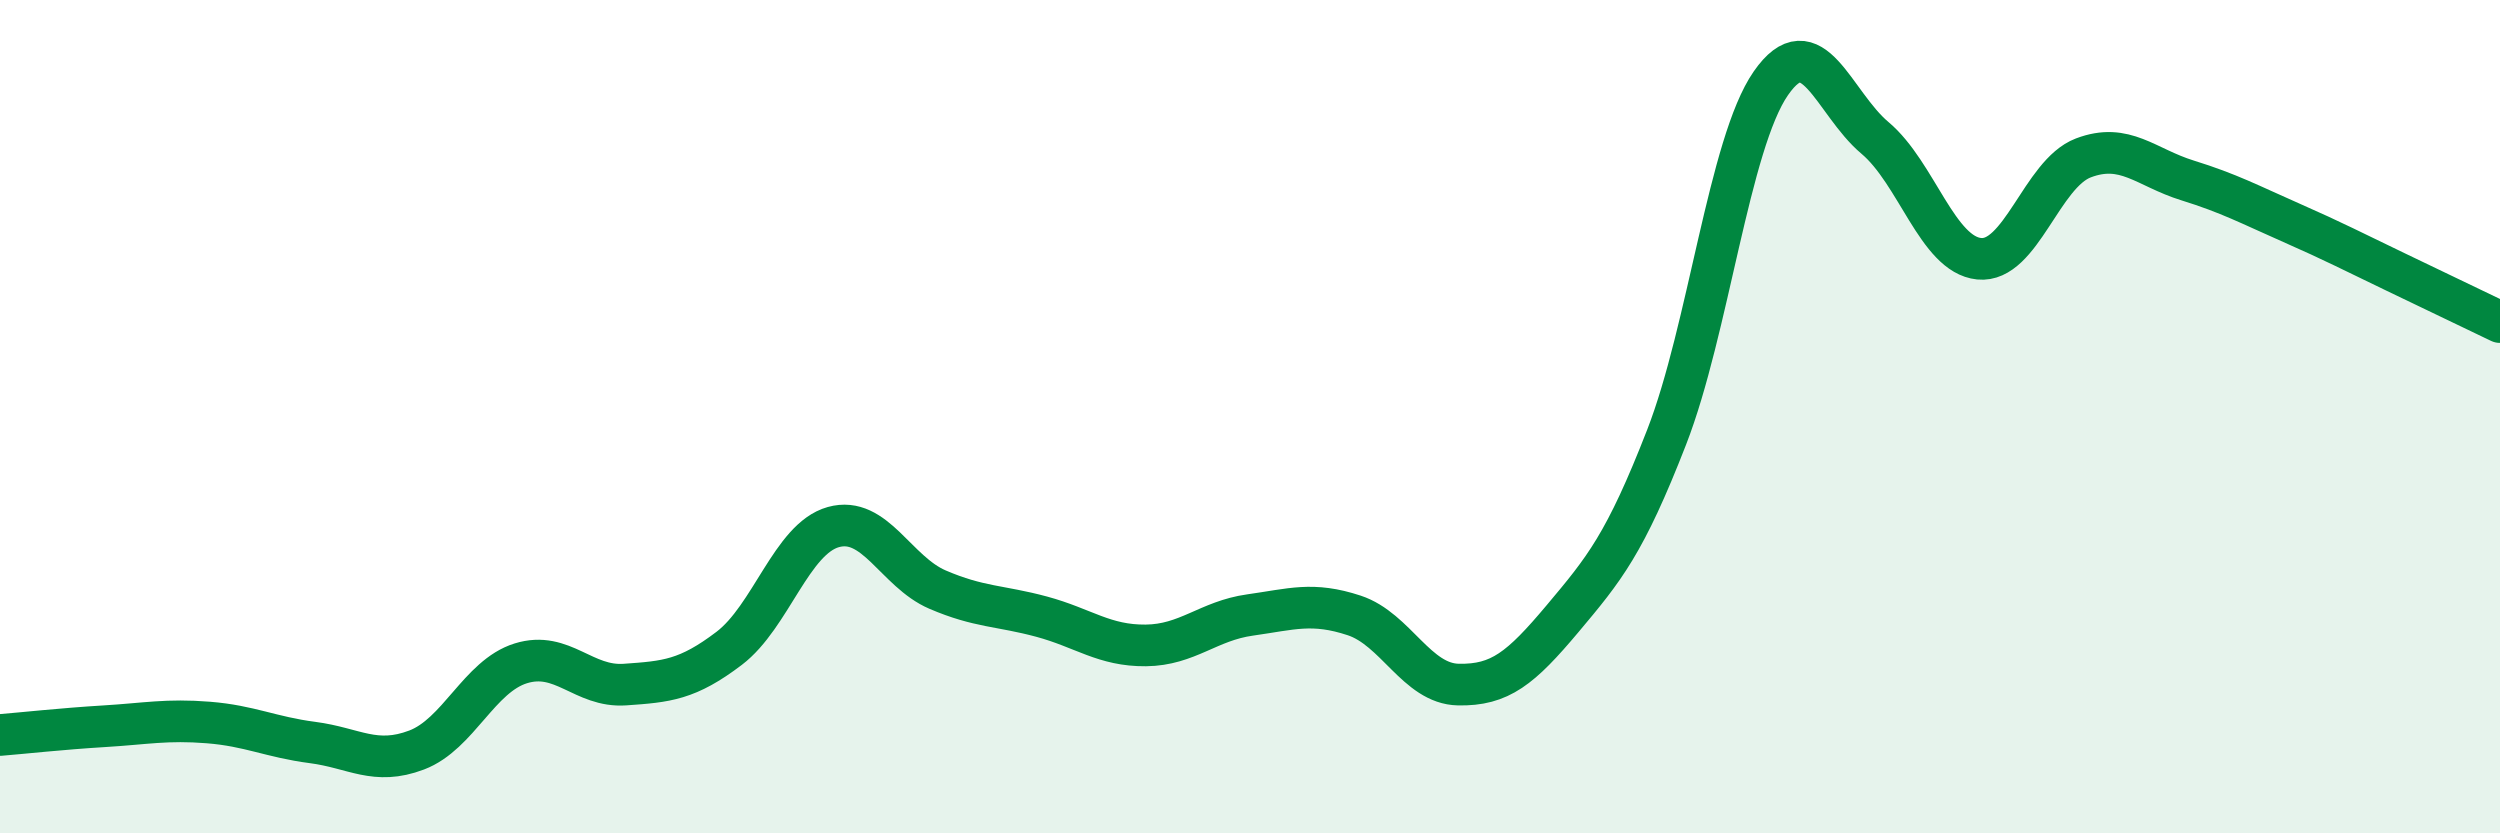
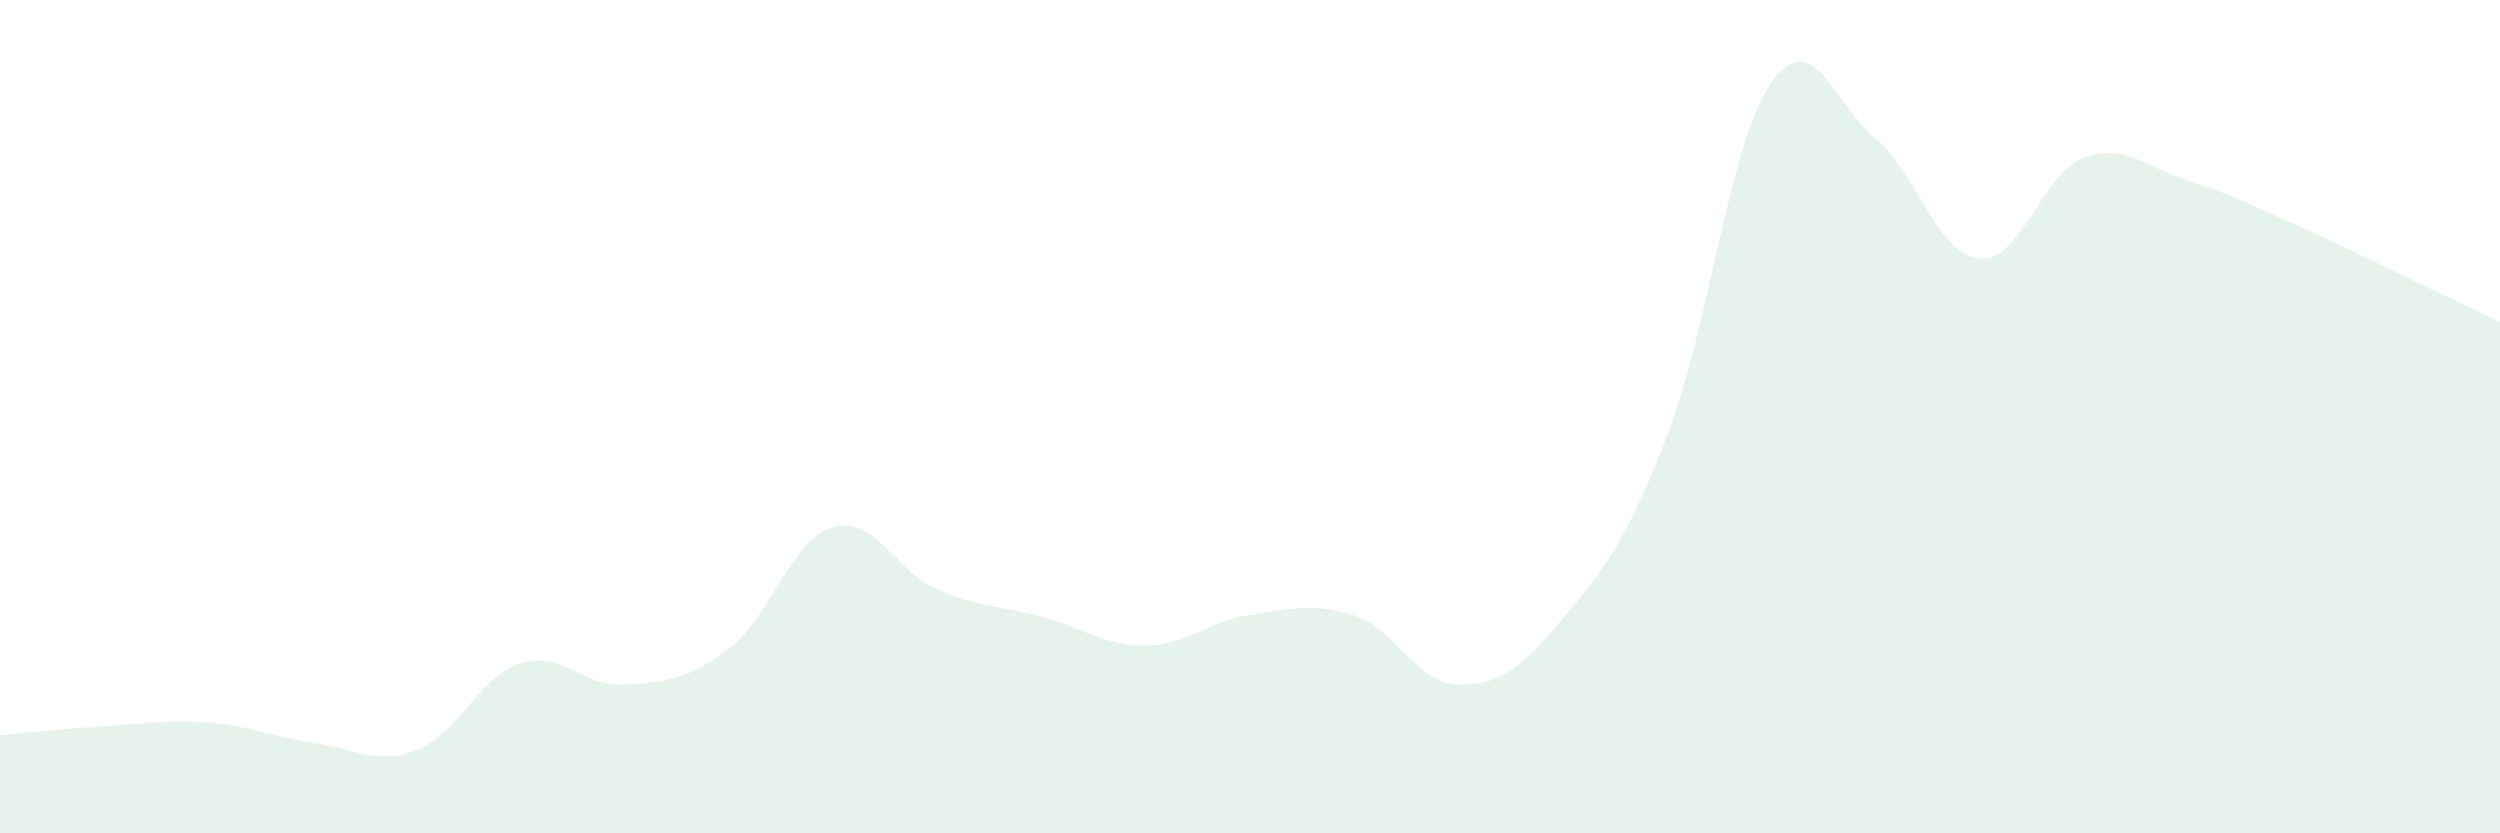
<svg xmlns="http://www.w3.org/2000/svg" width="60" height="20" viewBox="0 0 60 20">
  <path d="M 0,17.64 C 0.5,17.6 1.5,17.49 2.5,17.43 C 3.5,17.37 4,17.26 5,17.34 C 6,17.42 6.5,17.69 7.5,17.82 C 8.5,17.95 9,18.38 10,18 C 11,17.62 11.5,16.23 12.5,15.92 C 13.5,15.61 14,16.5 15,16.43 C 16,16.36 16.5,16.32 17.5,15.56 C 18.5,14.8 19,12.93 20,12.65 C 21,12.37 21.5,13.72 22.5,14.15 C 23.5,14.58 24,14.53 25,14.8 C 26,15.07 26.5,15.5 27.5,15.49 C 28.5,15.48 29,14.9 30,14.76 C 31,14.62 31.5,14.44 32.5,14.77 C 33.5,15.1 34,16.41 35,16.43 C 36,16.45 36.5,16.04 37.5,14.85 C 38.5,13.66 39,13.06 40,10.49 C 41,7.92 41.5,3.44 42.5,2 C 43.5,0.56 44,2.47 45,3.31 C 46,4.15 46.5,6.11 47.5,6.21 C 48.5,6.31 49,4.17 50,3.79 C 51,3.41 51.5,4.02 52.5,4.33 C 53.5,4.64 54,4.91 55,5.35 C 56,5.79 56.5,6.05 57.5,6.53 C 58.5,7.01 59.5,7.49 60,7.73L60 20L0 20Z" fill="#008740" opacity="0.1" stroke-linecap="round" stroke-linejoin="round" />
-   <path d="M 0,17.64 C 0.5,17.6 1.5,17.49 2.5,17.43 C 3.5,17.37 4,17.26 5,17.34 C 6,17.42 6.5,17.69 7.5,17.82 C 8.5,17.95 9,18.38 10,18 C 11,17.62 11.5,16.23 12.5,15.92 C 13.5,15.61 14,16.5 15,16.43 C 16,16.36 16.5,16.32 17.5,15.56 C 18.5,14.8 19,12.93 20,12.65 C 21,12.37 21.5,13.72 22.5,14.15 C 23.5,14.58 24,14.53 25,14.8 C 26,15.07 26.5,15.5 27.5,15.49 C 28.5,15.48 29,14.9 30,14.76 C 31,14.62 31.5,14.44 32.5,14.77 C 33.5,15.1 34,16.41 35,16.43 C 36,16.45 36.5,16.04 37.5,14.85 C 38.5,13.66 39,13.06 40,10.49 C 41,7.92 41.5,3.44 42.5,2 C 43.5,0.56 44,2.47 45,3.31 C 46,4.15 46.5,6.11 47.5,6.21 C 48.5,6.31 49,4.17 50,3.79 C 51,3.41 51.5,4.02 52.5,4.33 C 53.5,4.64 54,4.91 55,5.35 C 56,5.79 56.5,6.05 57.5,6.53 C 58.5,7.01 59.5,7.49 60,7.73" stroke="#008740" stroke-width="1" fill="none" stroke-linecap="round" stroke-linejoin="round" />
</svg>